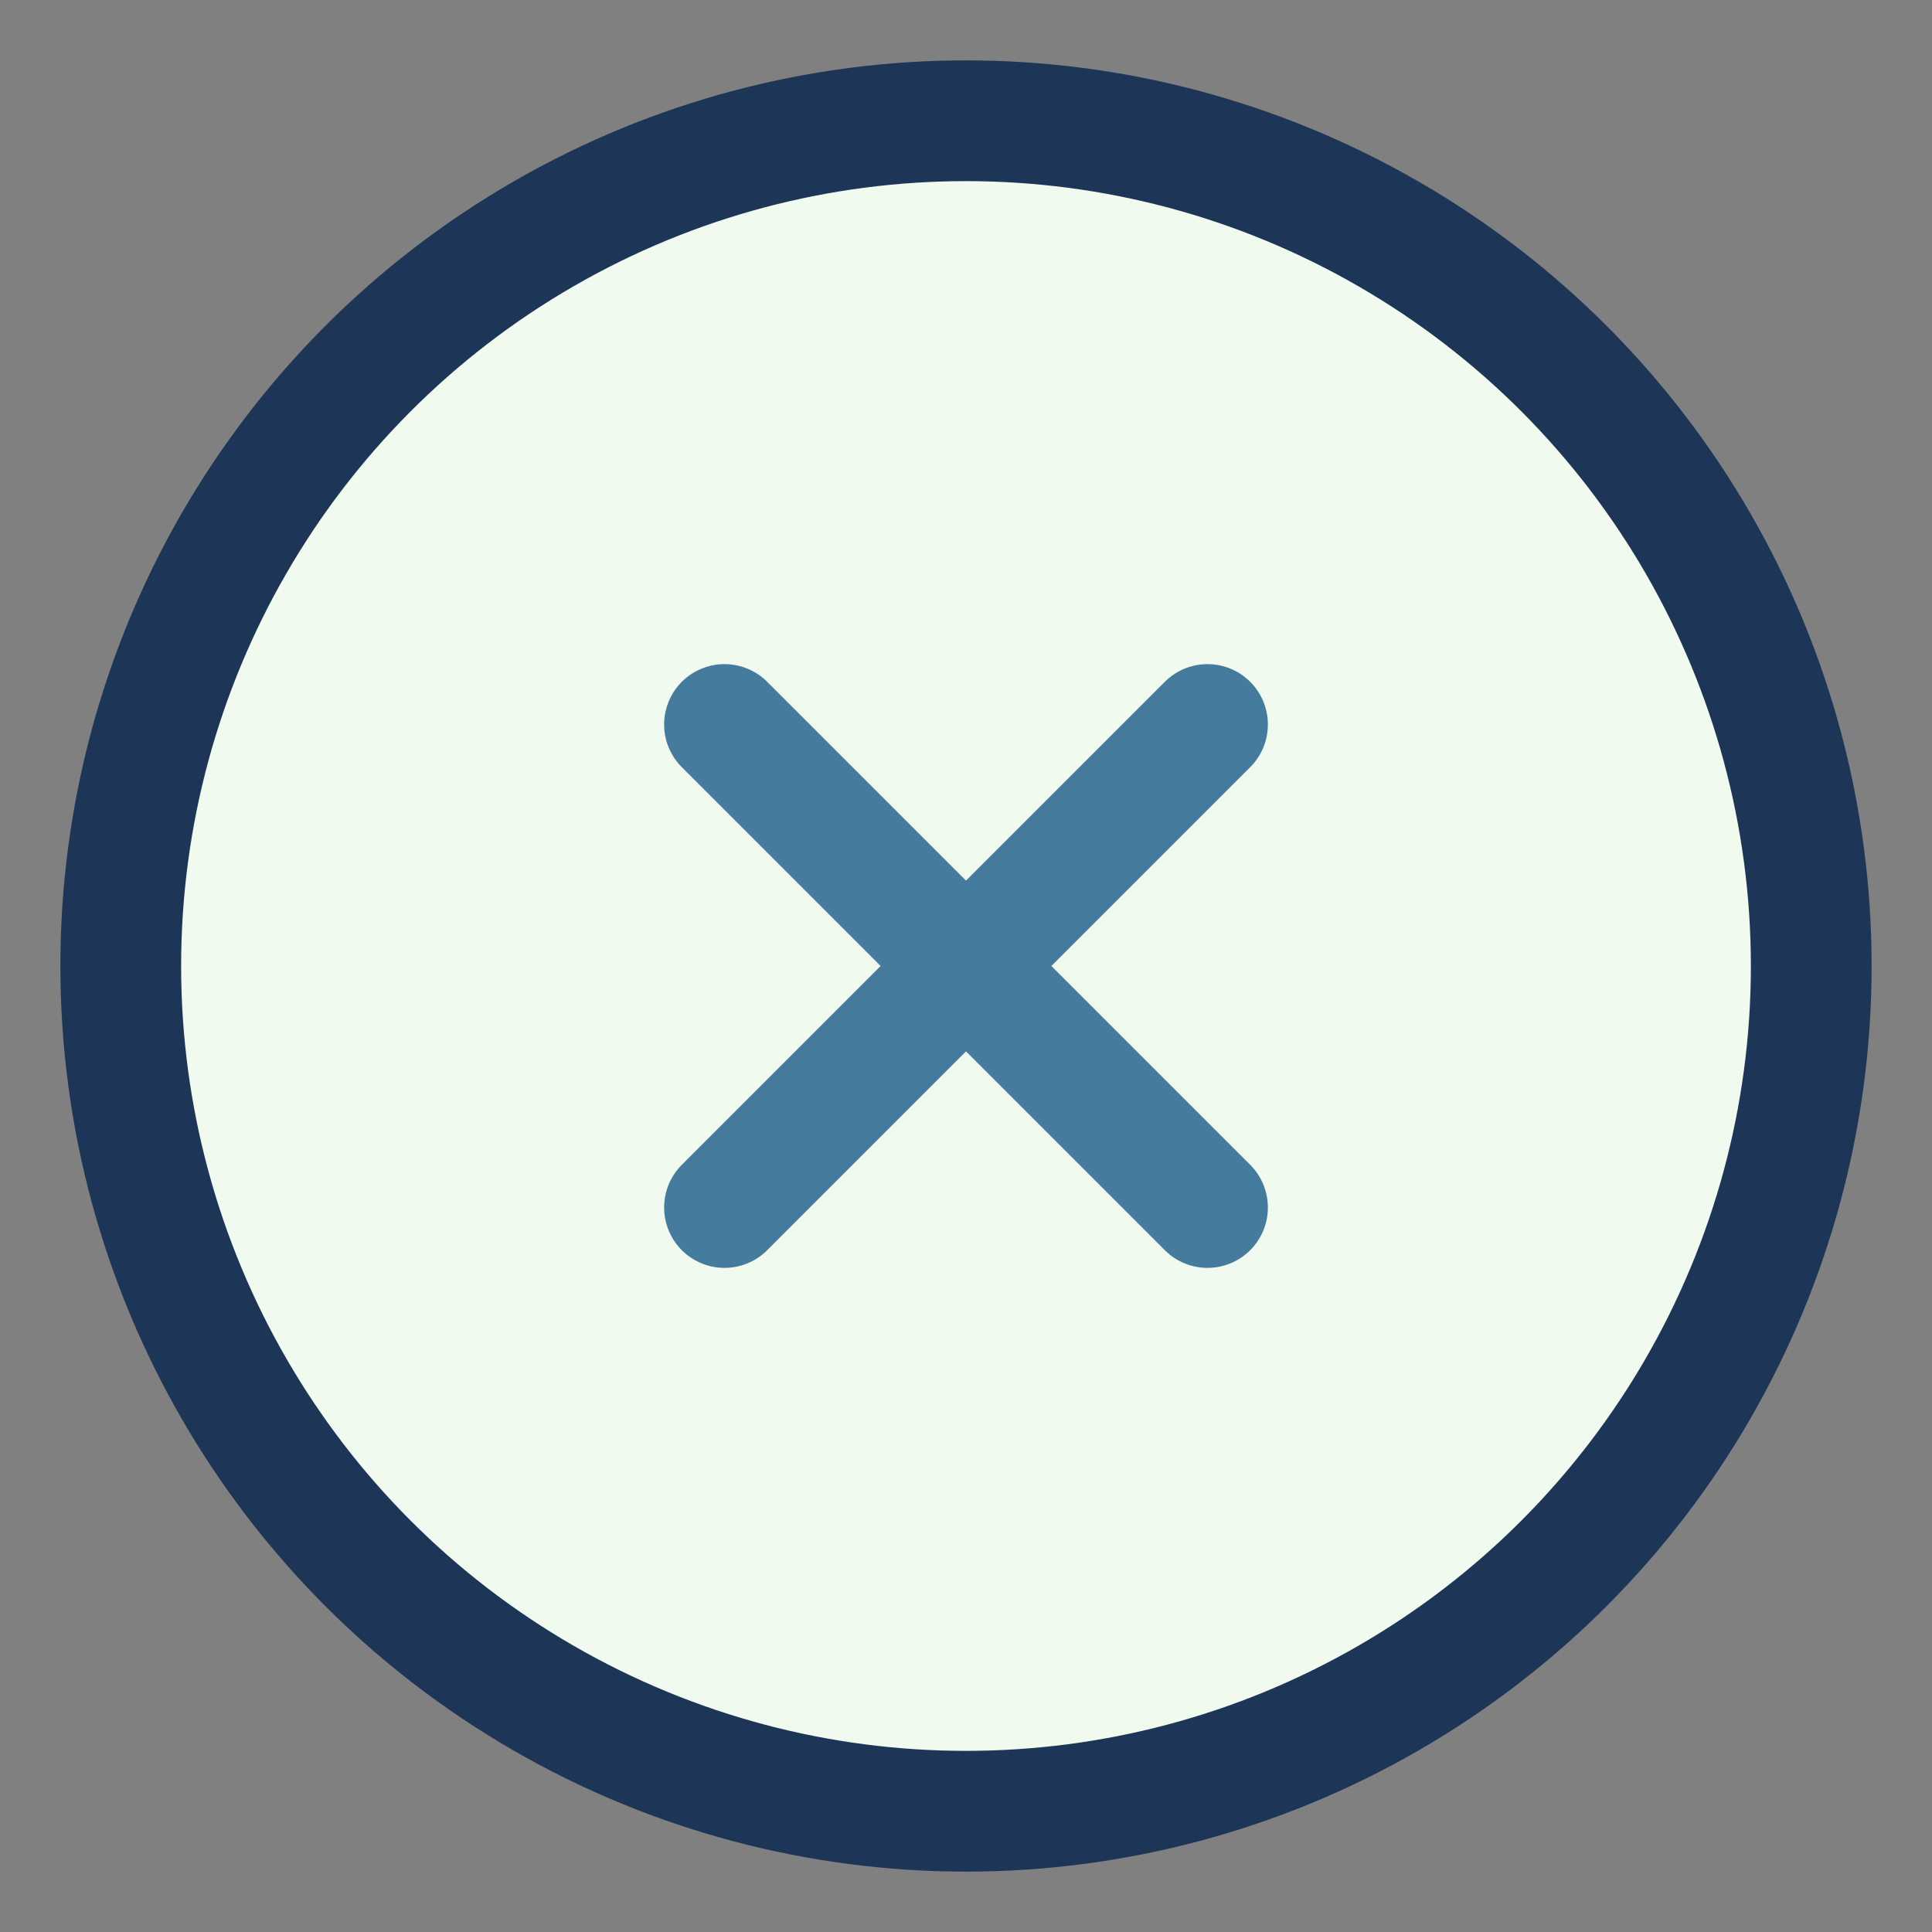
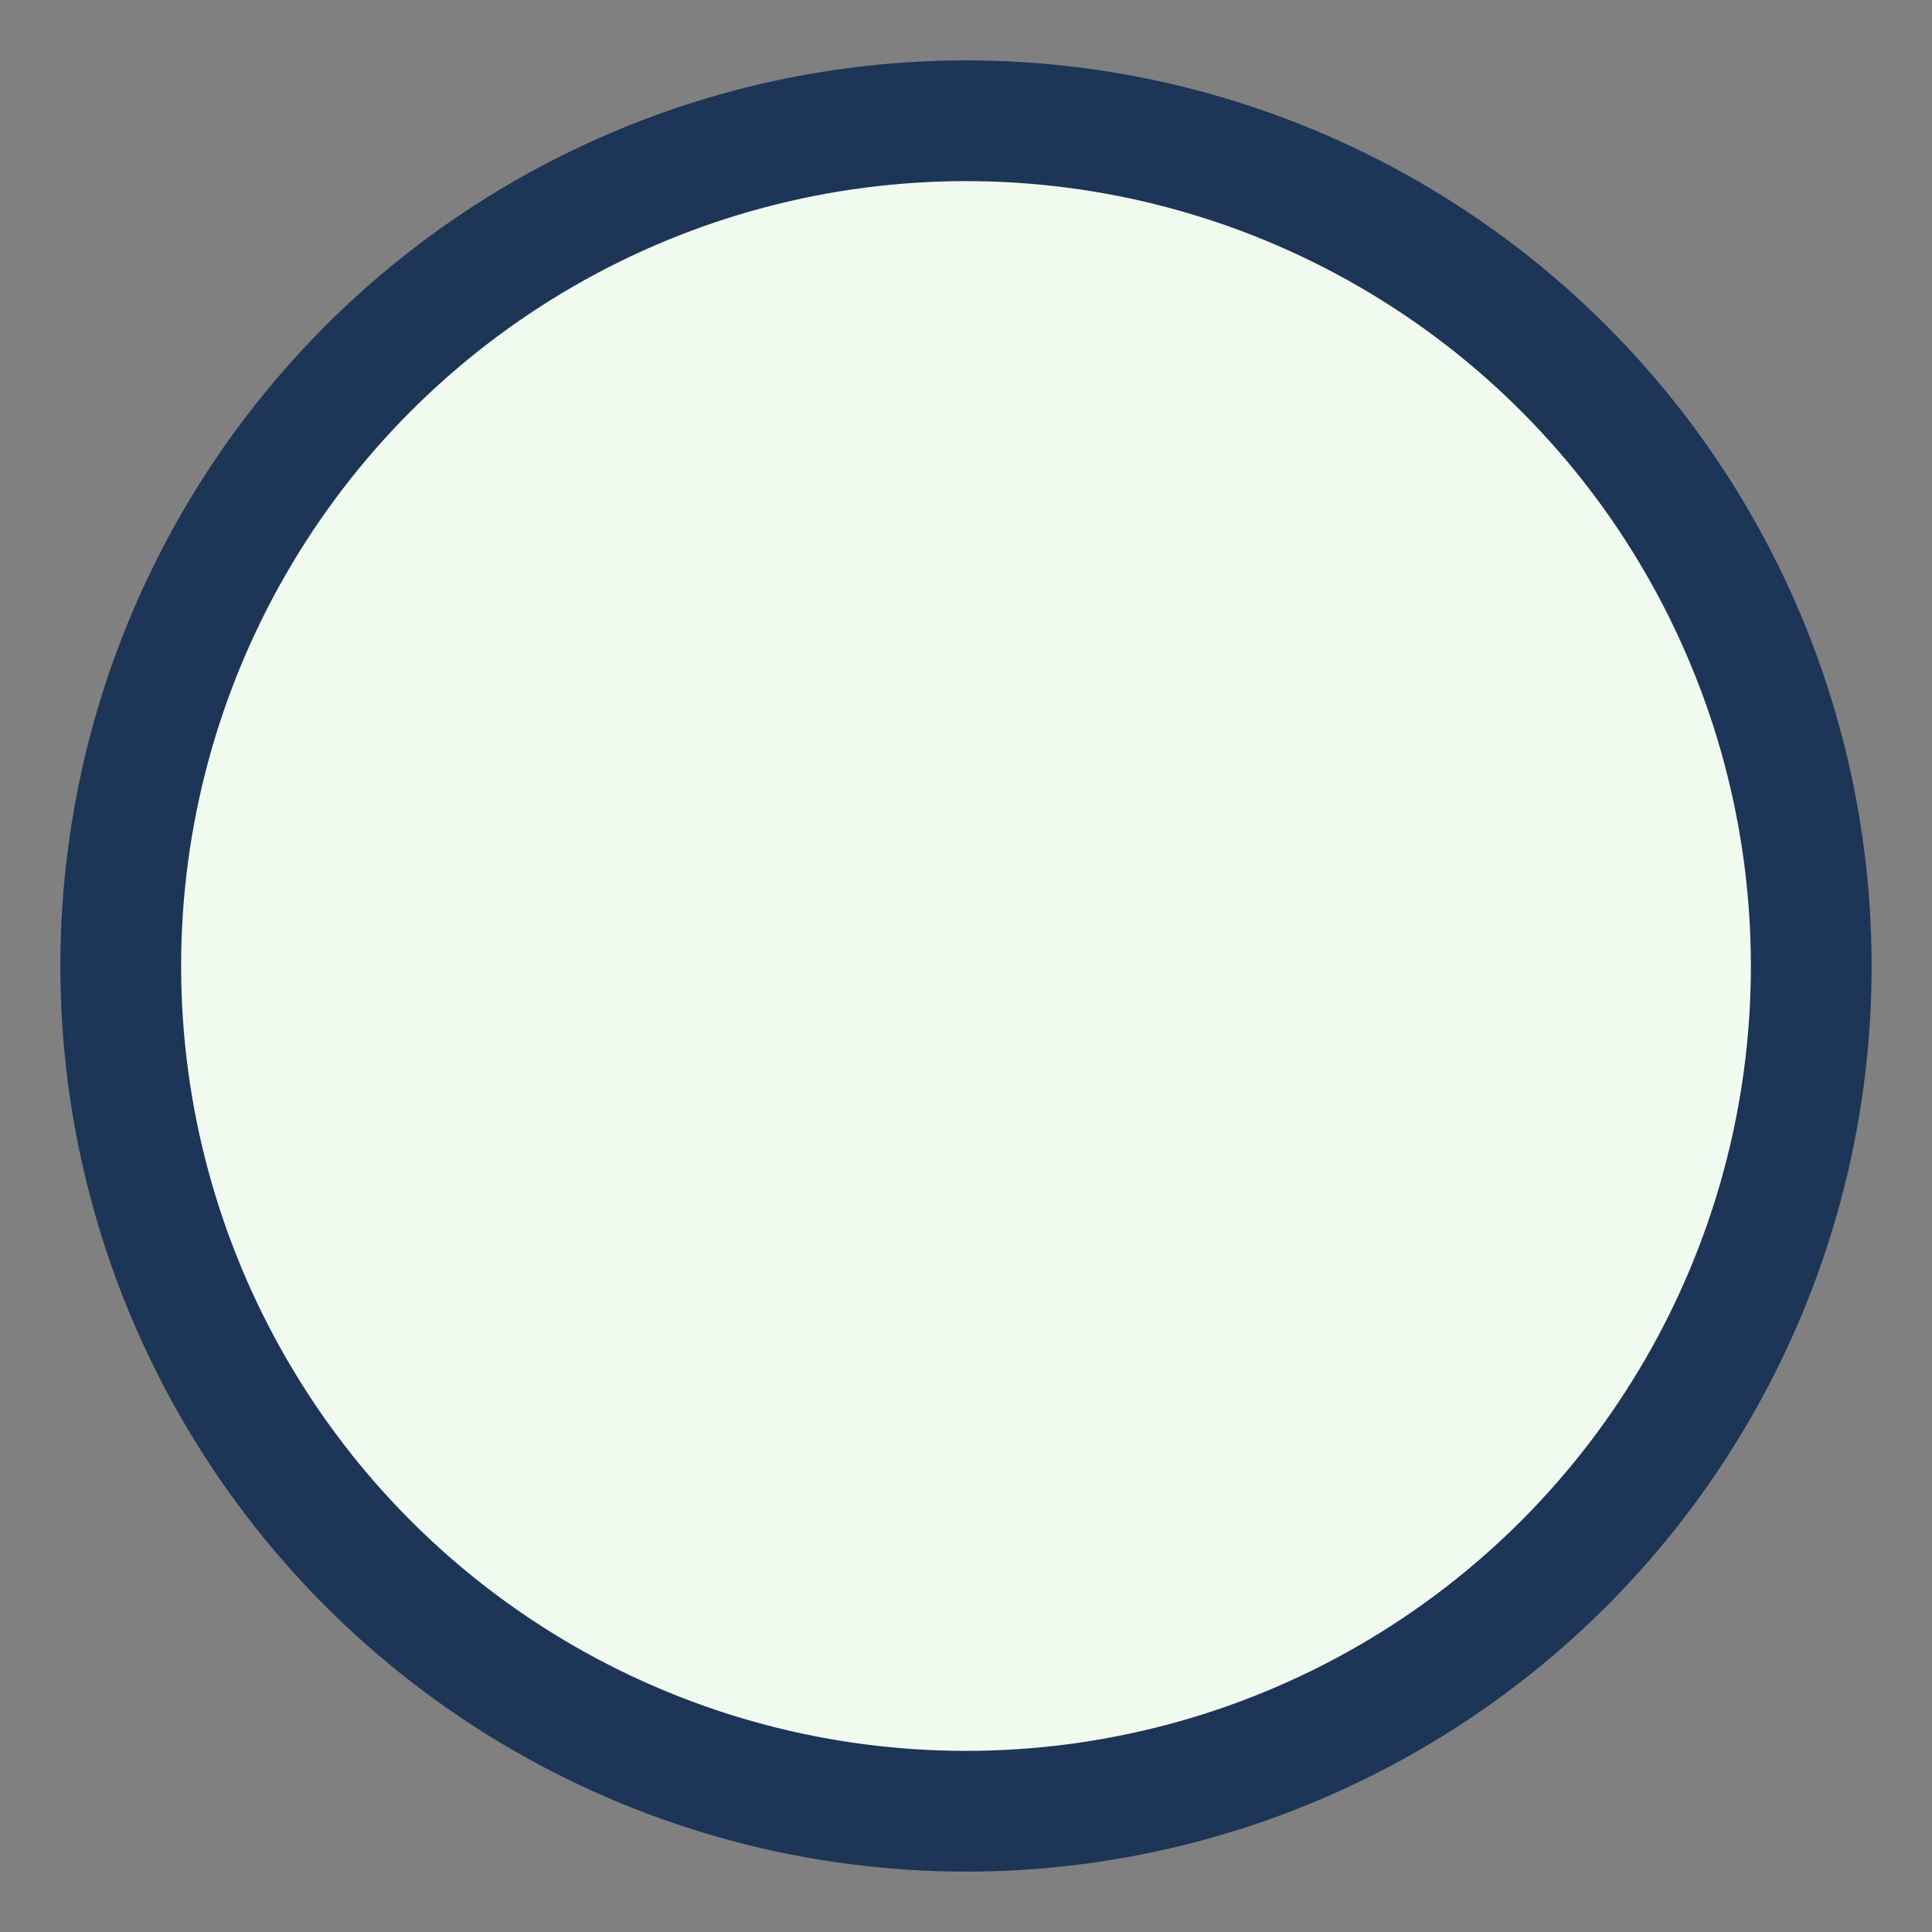
<svg xmlns="http://www.w3.org/2000/svg" width="32" height="32" viewBox="0 0 32 32">
  <rect x="0" y="0" width="32" height="32" fill="#808080" stroke="none" />
  <circle cx="16" cy="16" r="14" fill="#F1FAEE" stroke="#1D3557" stroke-width="2" />
-   <path d="M12 20l8-8M20 20l-8-8" stroke="#457B9D" stroke-width="2" stroke-linecap="round" />
</svg>